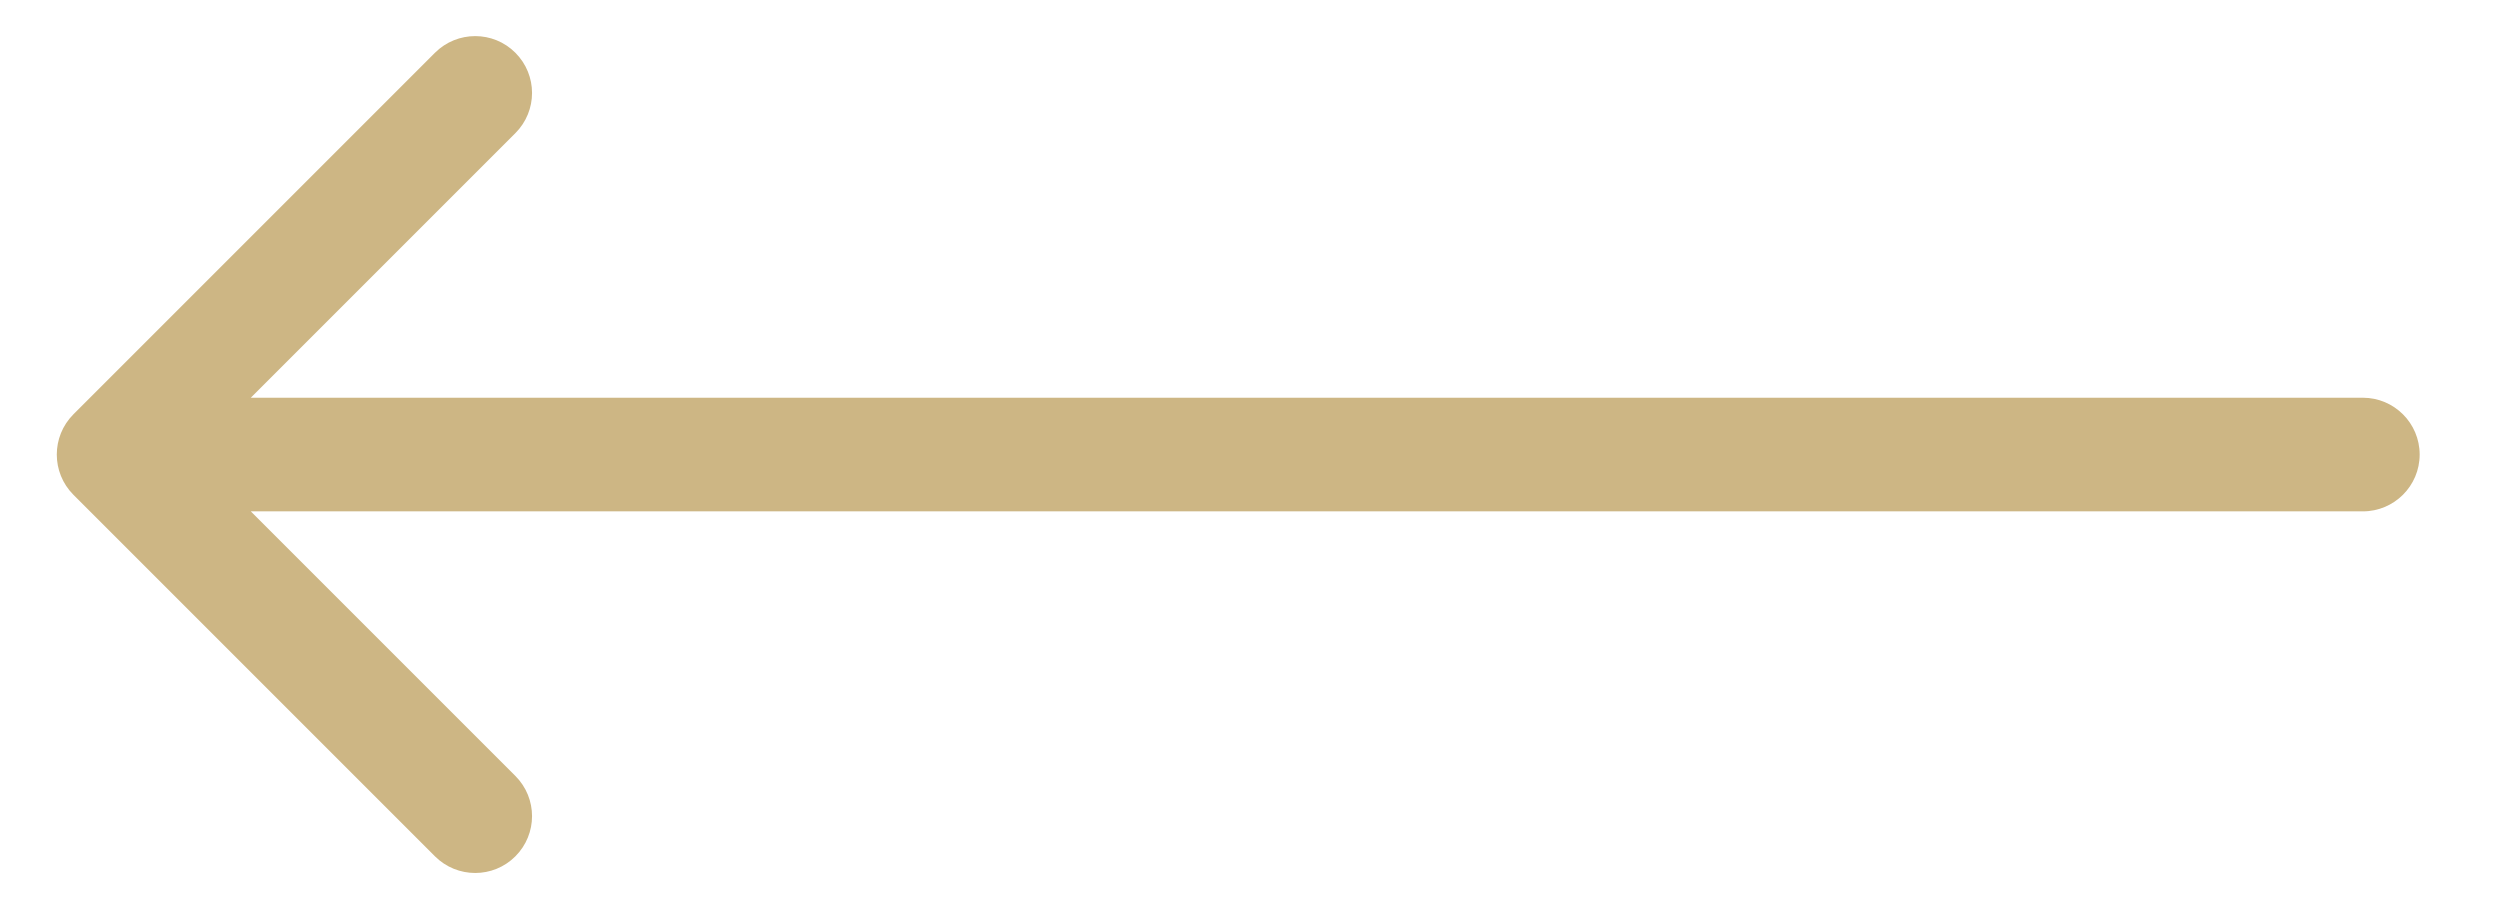
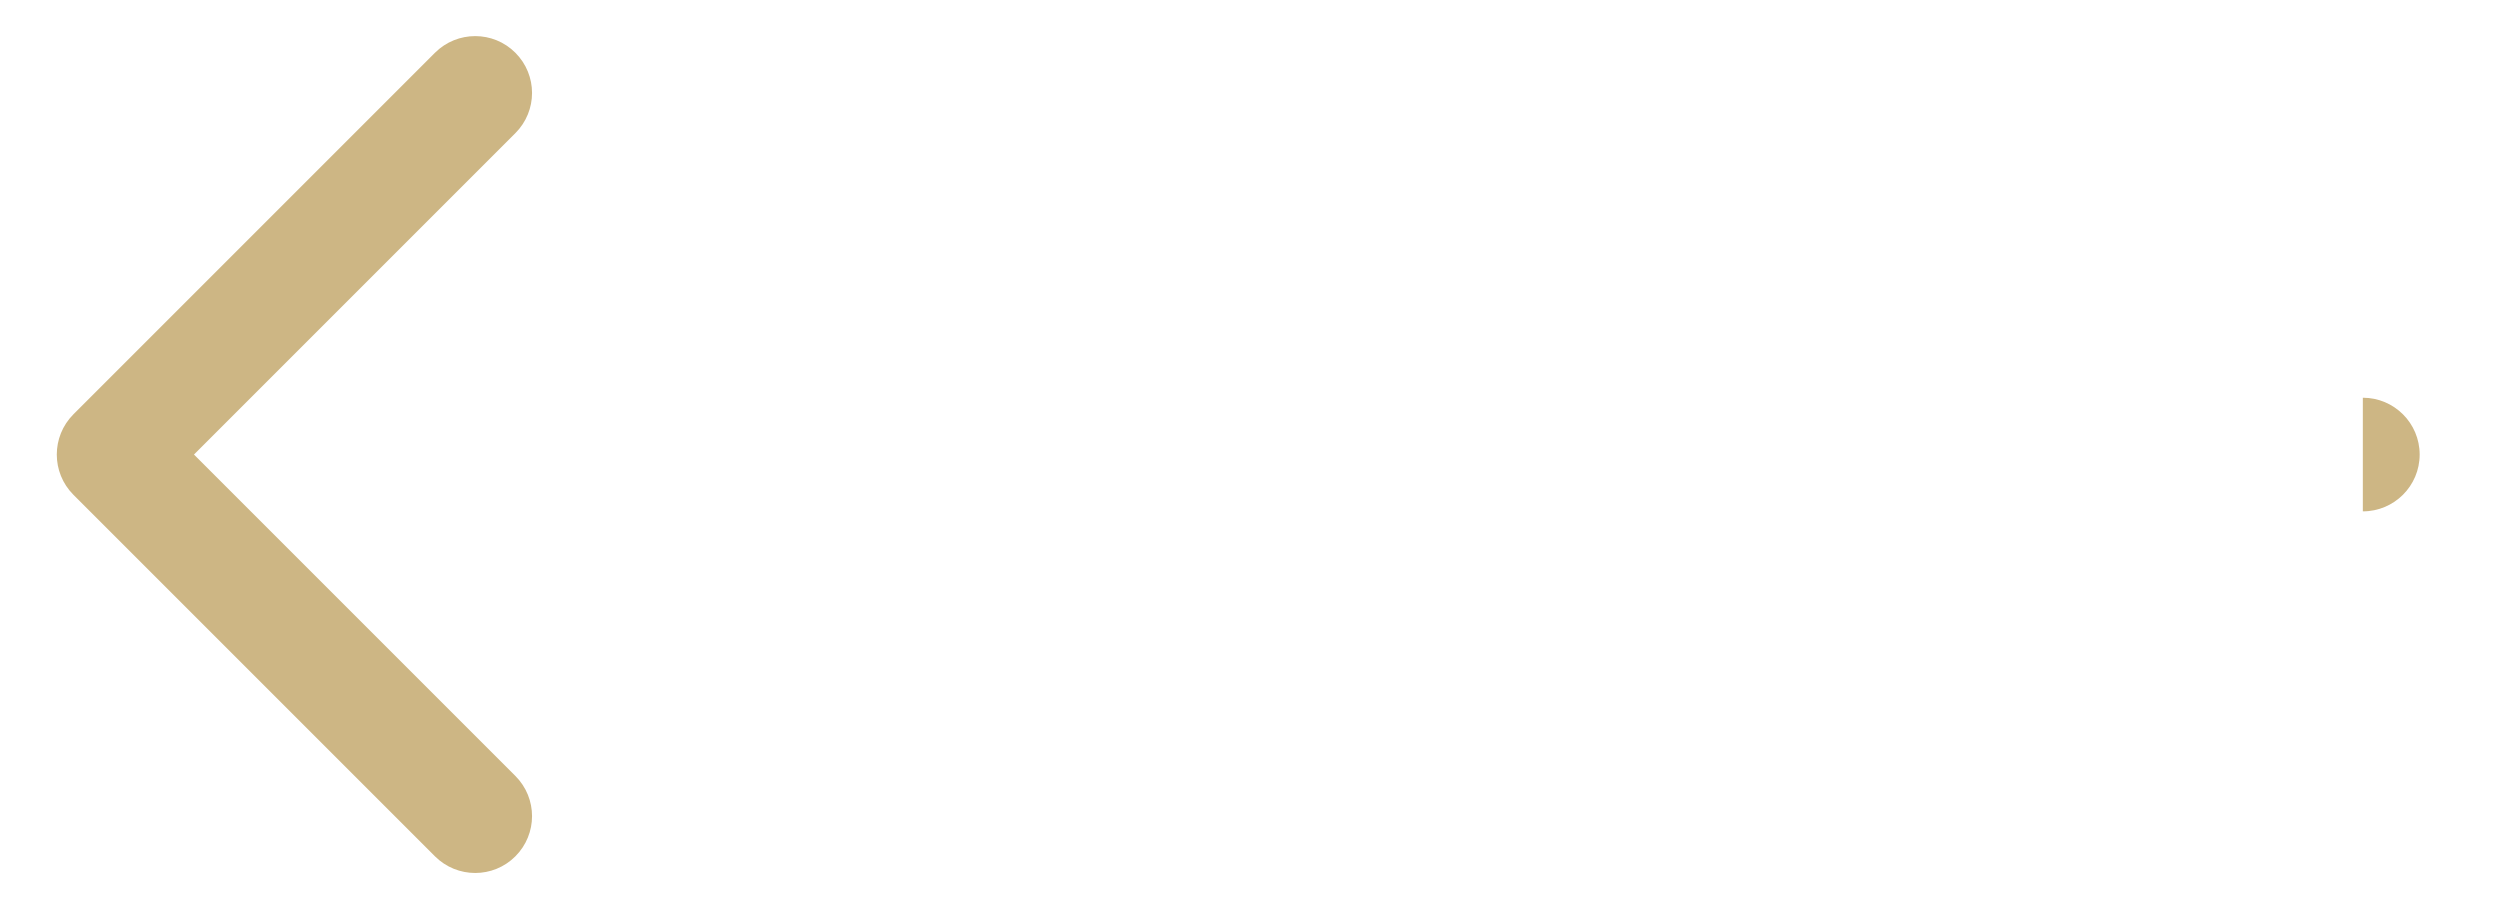
<svg xmlns="http://www.w3.org/2000/svg" width="22" height="8" viewBox="0 0 22 8" fill="none">
-   <path d="M20.793 3.5C21.069 3.5 21.293 3.724 21.293 4C21.293 4.276 21.069 4.5 20.793 4.5V3.5ZM0.646 4.354C0.451 4.158 0.451 3.842 0.646 3.646L3.828 0.464C4.024 0.269 4.34 0.269 4.535 0.464C4.731 0.66 4.731 0.976 4.535 1.172L1.707 4L4.535 6.828C4.731 7.024 4.731 7.34 4.535 7.536C4.34 7.731 4.024 7.731 3.828 7.536L0.646 4.354ZM20.793 4.5L1 4.5V3.5L20.793 3.5V4.5Z" fill="#CDB684" />
+   <path d="M20.793 3.5C21.069 3.5 21.293 3.724 21.293 4C21.293 4.276 21.069 4.5 20.793 4.5V3.5ZM0.646 4.354C0.451 4.158 0.451 3.842 0.646 3.646L3.828 0.464C4.024 0.269 4.34 0.269 4.535 0.464C4.731 0.66 4.731 0.976 4.535 1.172L1.707 4L4.535 6.828C4.731 7.024 4.731 7.34 4.535 7.536C4.34 7.731 4.024 7.731 3.828 7.536L0.646 4.354ZM20.793 4.5L1 4.5V3.5V4.5Z" fill="#CDB684" />
</svg>